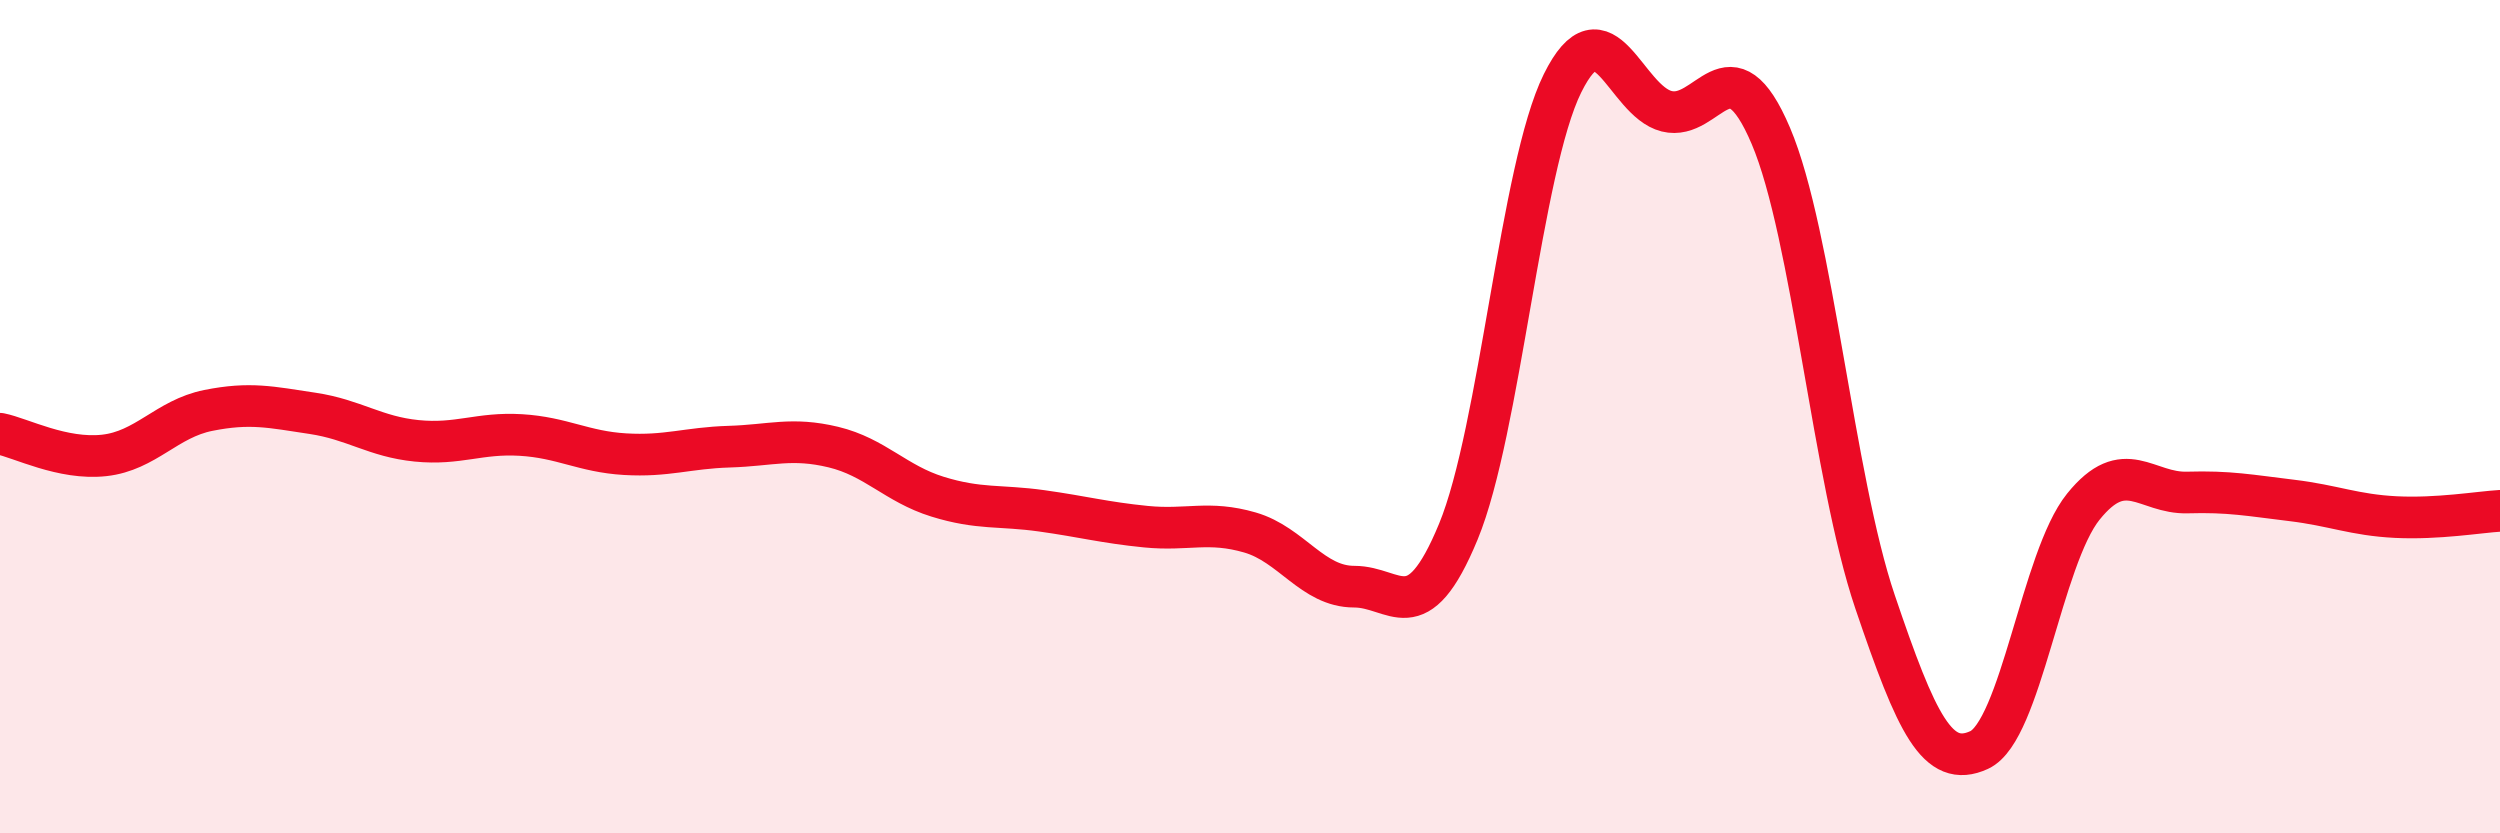
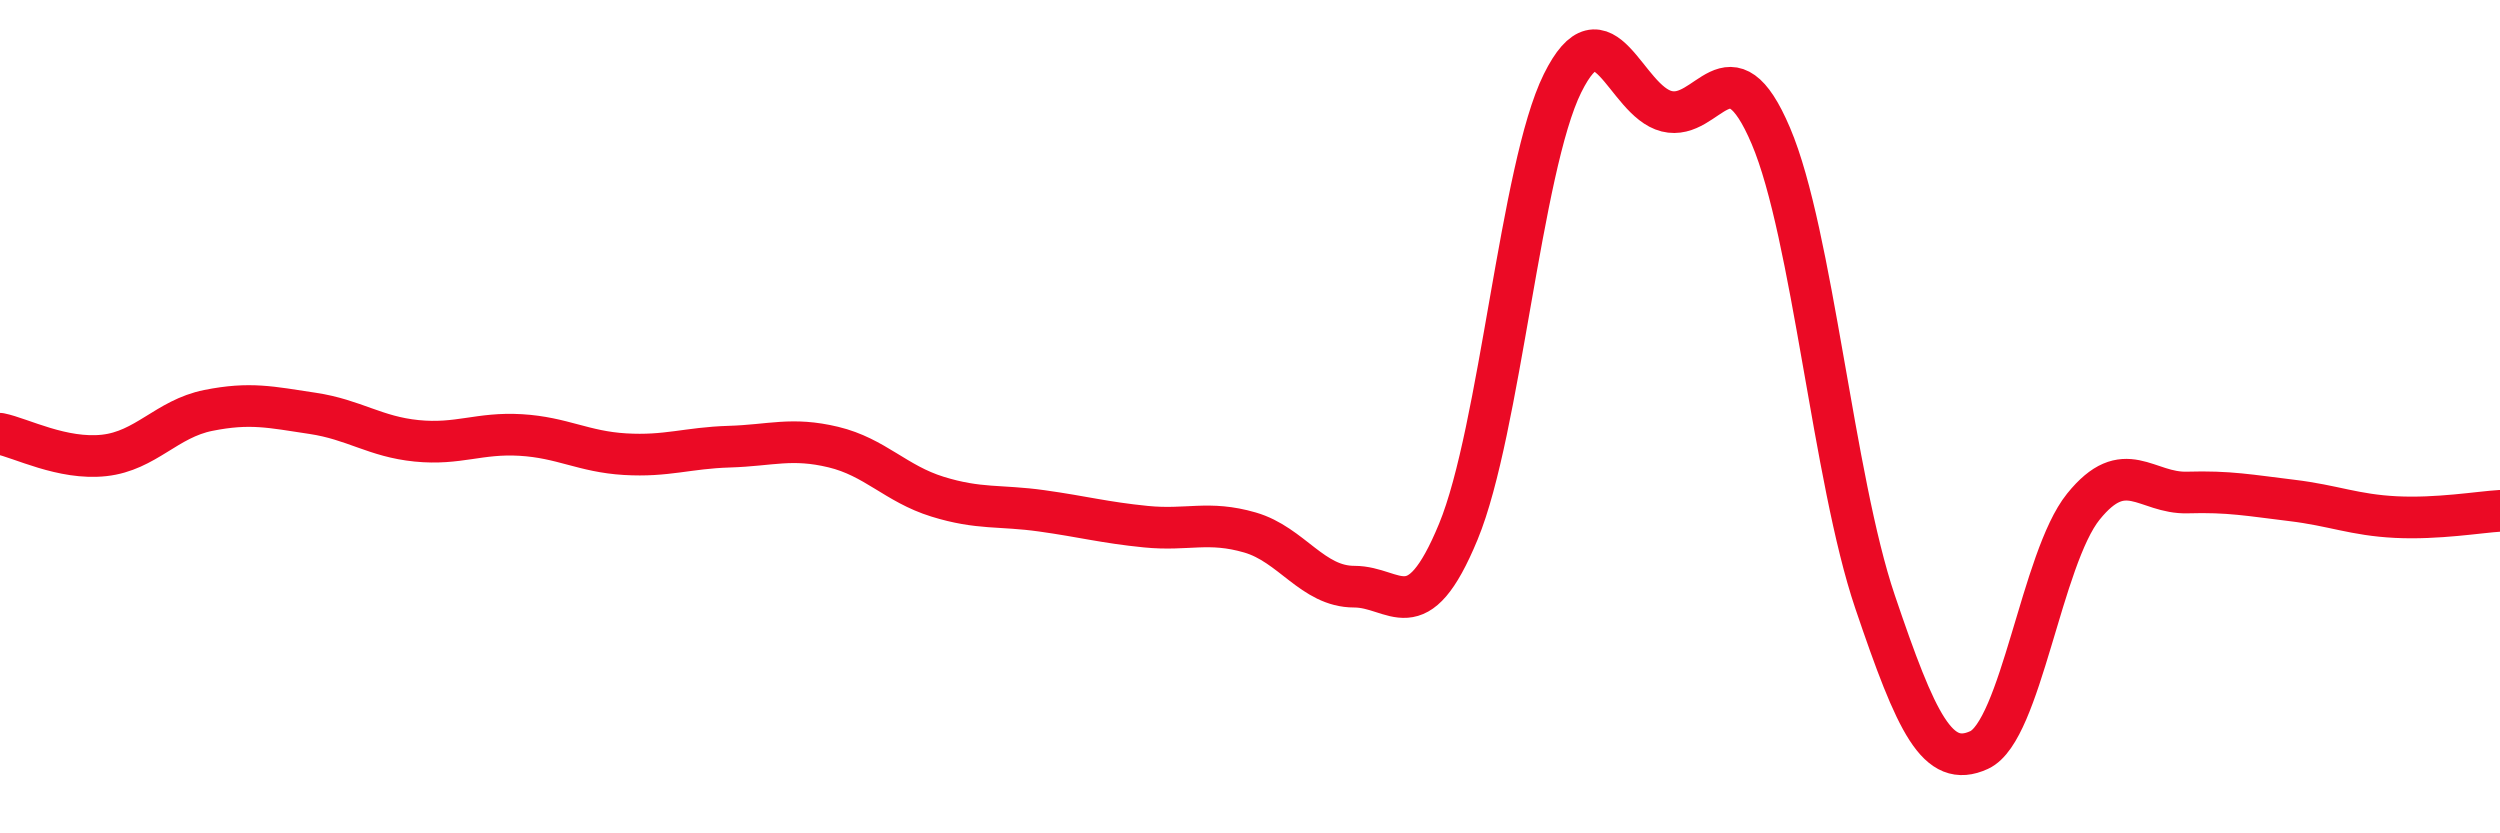
<svg xmlns="http://www.w3.org/2000/svg" width="60" height="20" viewBox="0 0 60 20">
-   <path d="M 0,10.41 C 0.5,10.51 1.5,11.04 2.5,10.93 C 3.5,10.82 4,10.05 5,9.85 C 6,9.65 6.5,9.77 7.5,9.92 C 8.5,10.07 9,10.48 10,10.58 C 11,10.68 11.5,10.38 12.5,10.44 C 13.5,10.5 14,10.84 15,10.9 C 16,10.96 16.5,10.75 17.5,10.72 C 18.5,10.69 19,10.49 20,10.73 C 21,10.97 21.5,11.61 22.5,11.92 C 23.5,12.23 24,12.12 25,12.26 C 26,12.4 26.5,12.54 27.5,12.64 C 28.5,12.74 29,12.49 30,12.78 C 31,13.07 31.5,14.08 32.5,14.08 C 33.5,14.08 34,15.18 35,12.76 C 36,10.34 36.5,4.02 37.5,2 C 38.5,-0.02 39,2.42 40,2.67 C 41,2.92 41.5,0.91 42.5,3.26 C 43.5,5.61 44,11.49 45,14.44 C 46,17.39 46.5,18.46 47.5,18 C 48.5,17.54 49,13.4 50,12.16 C 51,10.92 51.5,11.85 52.5,11.82 C 53.5,11.79 54,11.89 55,12.01 C 56,12.13 56.5,12.36 57.5,12.41 C 58.5,12.46 59.5,12.29 60,12.26L60 20L0 20Z" fill="#EB0A25" opacity="0.1" stroke-linecap="round" stroke-linejoin="round" />
  <path d="M 0,10.41 C 0.5,10.51 1.5,11.04 2.5,10.93 C 3.5,10.82 4,10.05 5,9.85 C 6,9.65 6.5,9.77 7.5,9.92 C 8.5,10.07 9,10.48 10,10.58 C 11,10.68 11.5,10.38 12.5,10.44 C 13.5,10.5 14,10.84 15,10.9 C 16,10.96 16.5,10.75 17.5,10.72 C 18.5,10.69 19,10.49 20,10.73 C 21,10.97 21.5,11.61 22.5,11.92 C 23.5,12.23 24,12.12 25,12.26 C 26,12.4 26.5,12.54 27.5,12.64 C 28.5,12.74 29,12.49 30,12.78 C 31,13.07 31.5,14.08 32.5,14.08 C 33.5,14.08 34,15.18 35,12.76 C 36,10.34 36.5,4.02 37.5,2 C 38.5,-0.02 39,2.42 40,2.67 C 41,2.92 41.5,0.91 42.5,3.26 C 43.5,5.61 44,11.49 45,14.44 C 46,17.39 46.5,18.46 47.5,18 C 48.5,17.54 49,13.4 50,12.16 C 51,10.92 51.5,11.85 52.5,11.82 C 53.5,11.79 54,11.89 55,12.01 C 56,12.13 56.5,12.36 57.5,12.41 C 58.5,12.46 59.5,12.29 60,12.26" stroke="#EB0A25" stroke-width="1" fill="none" stroke-linecap="round" stroke-linejoin="round" />
</svg>